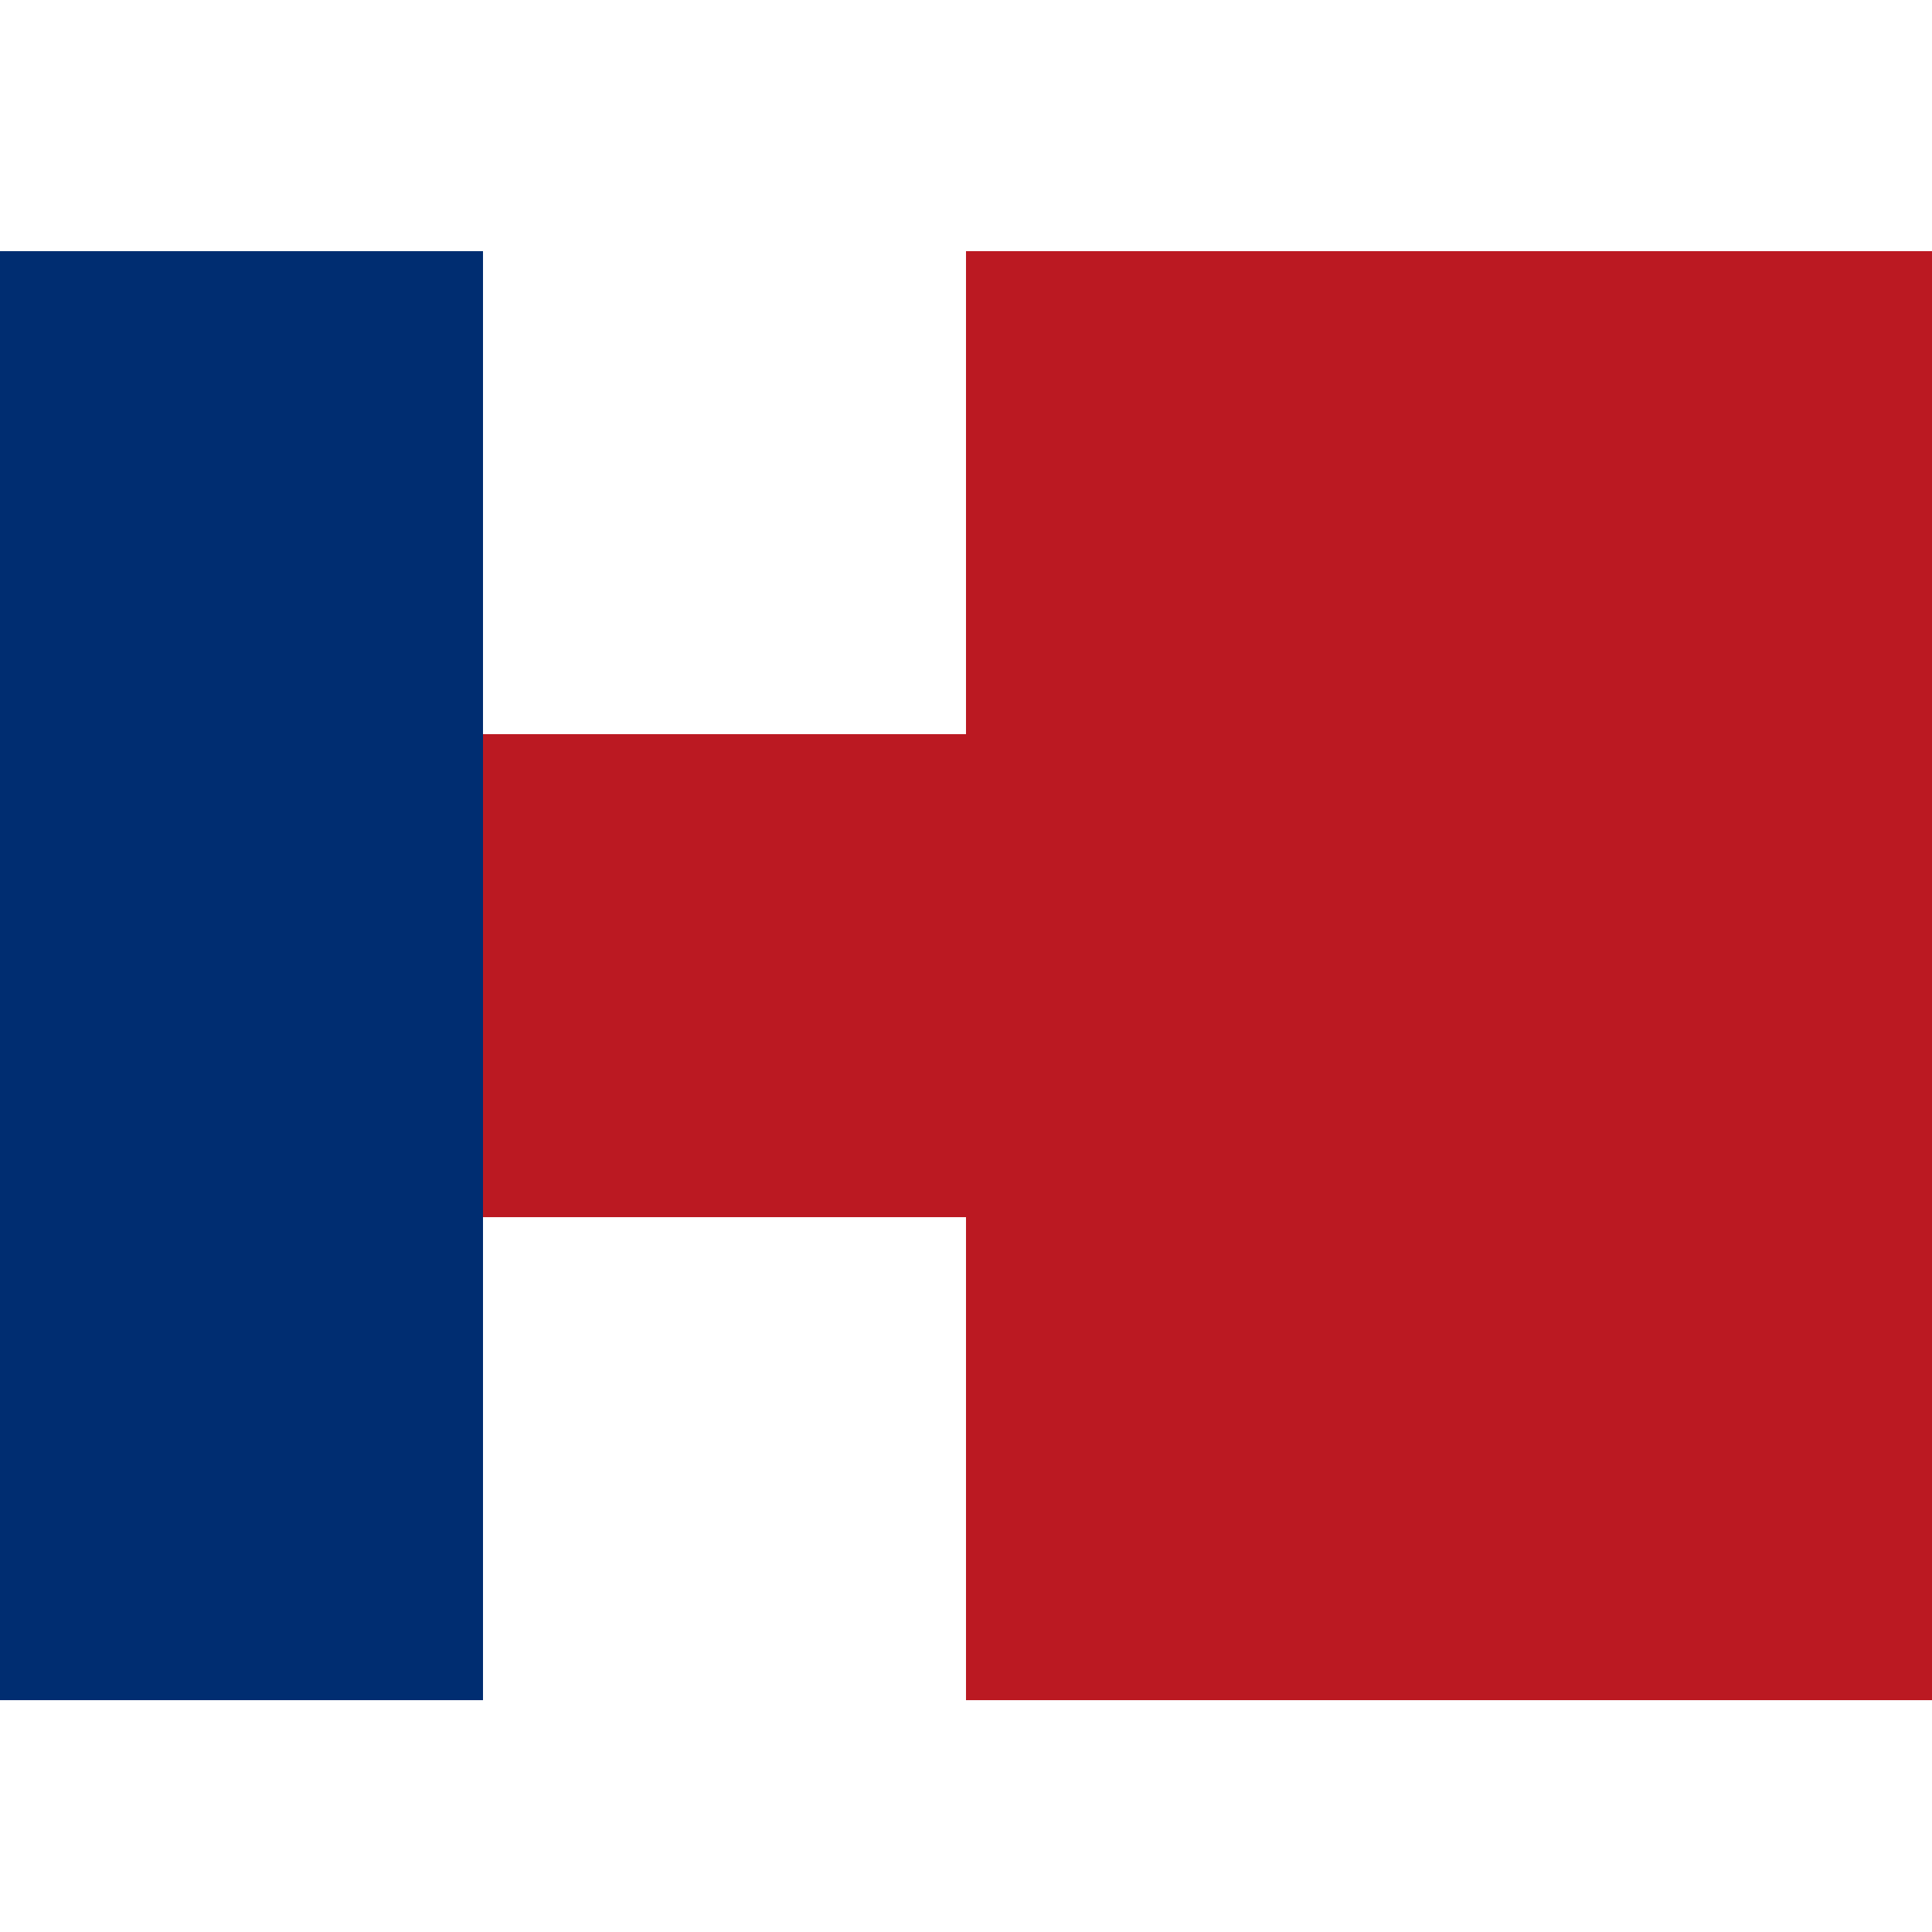
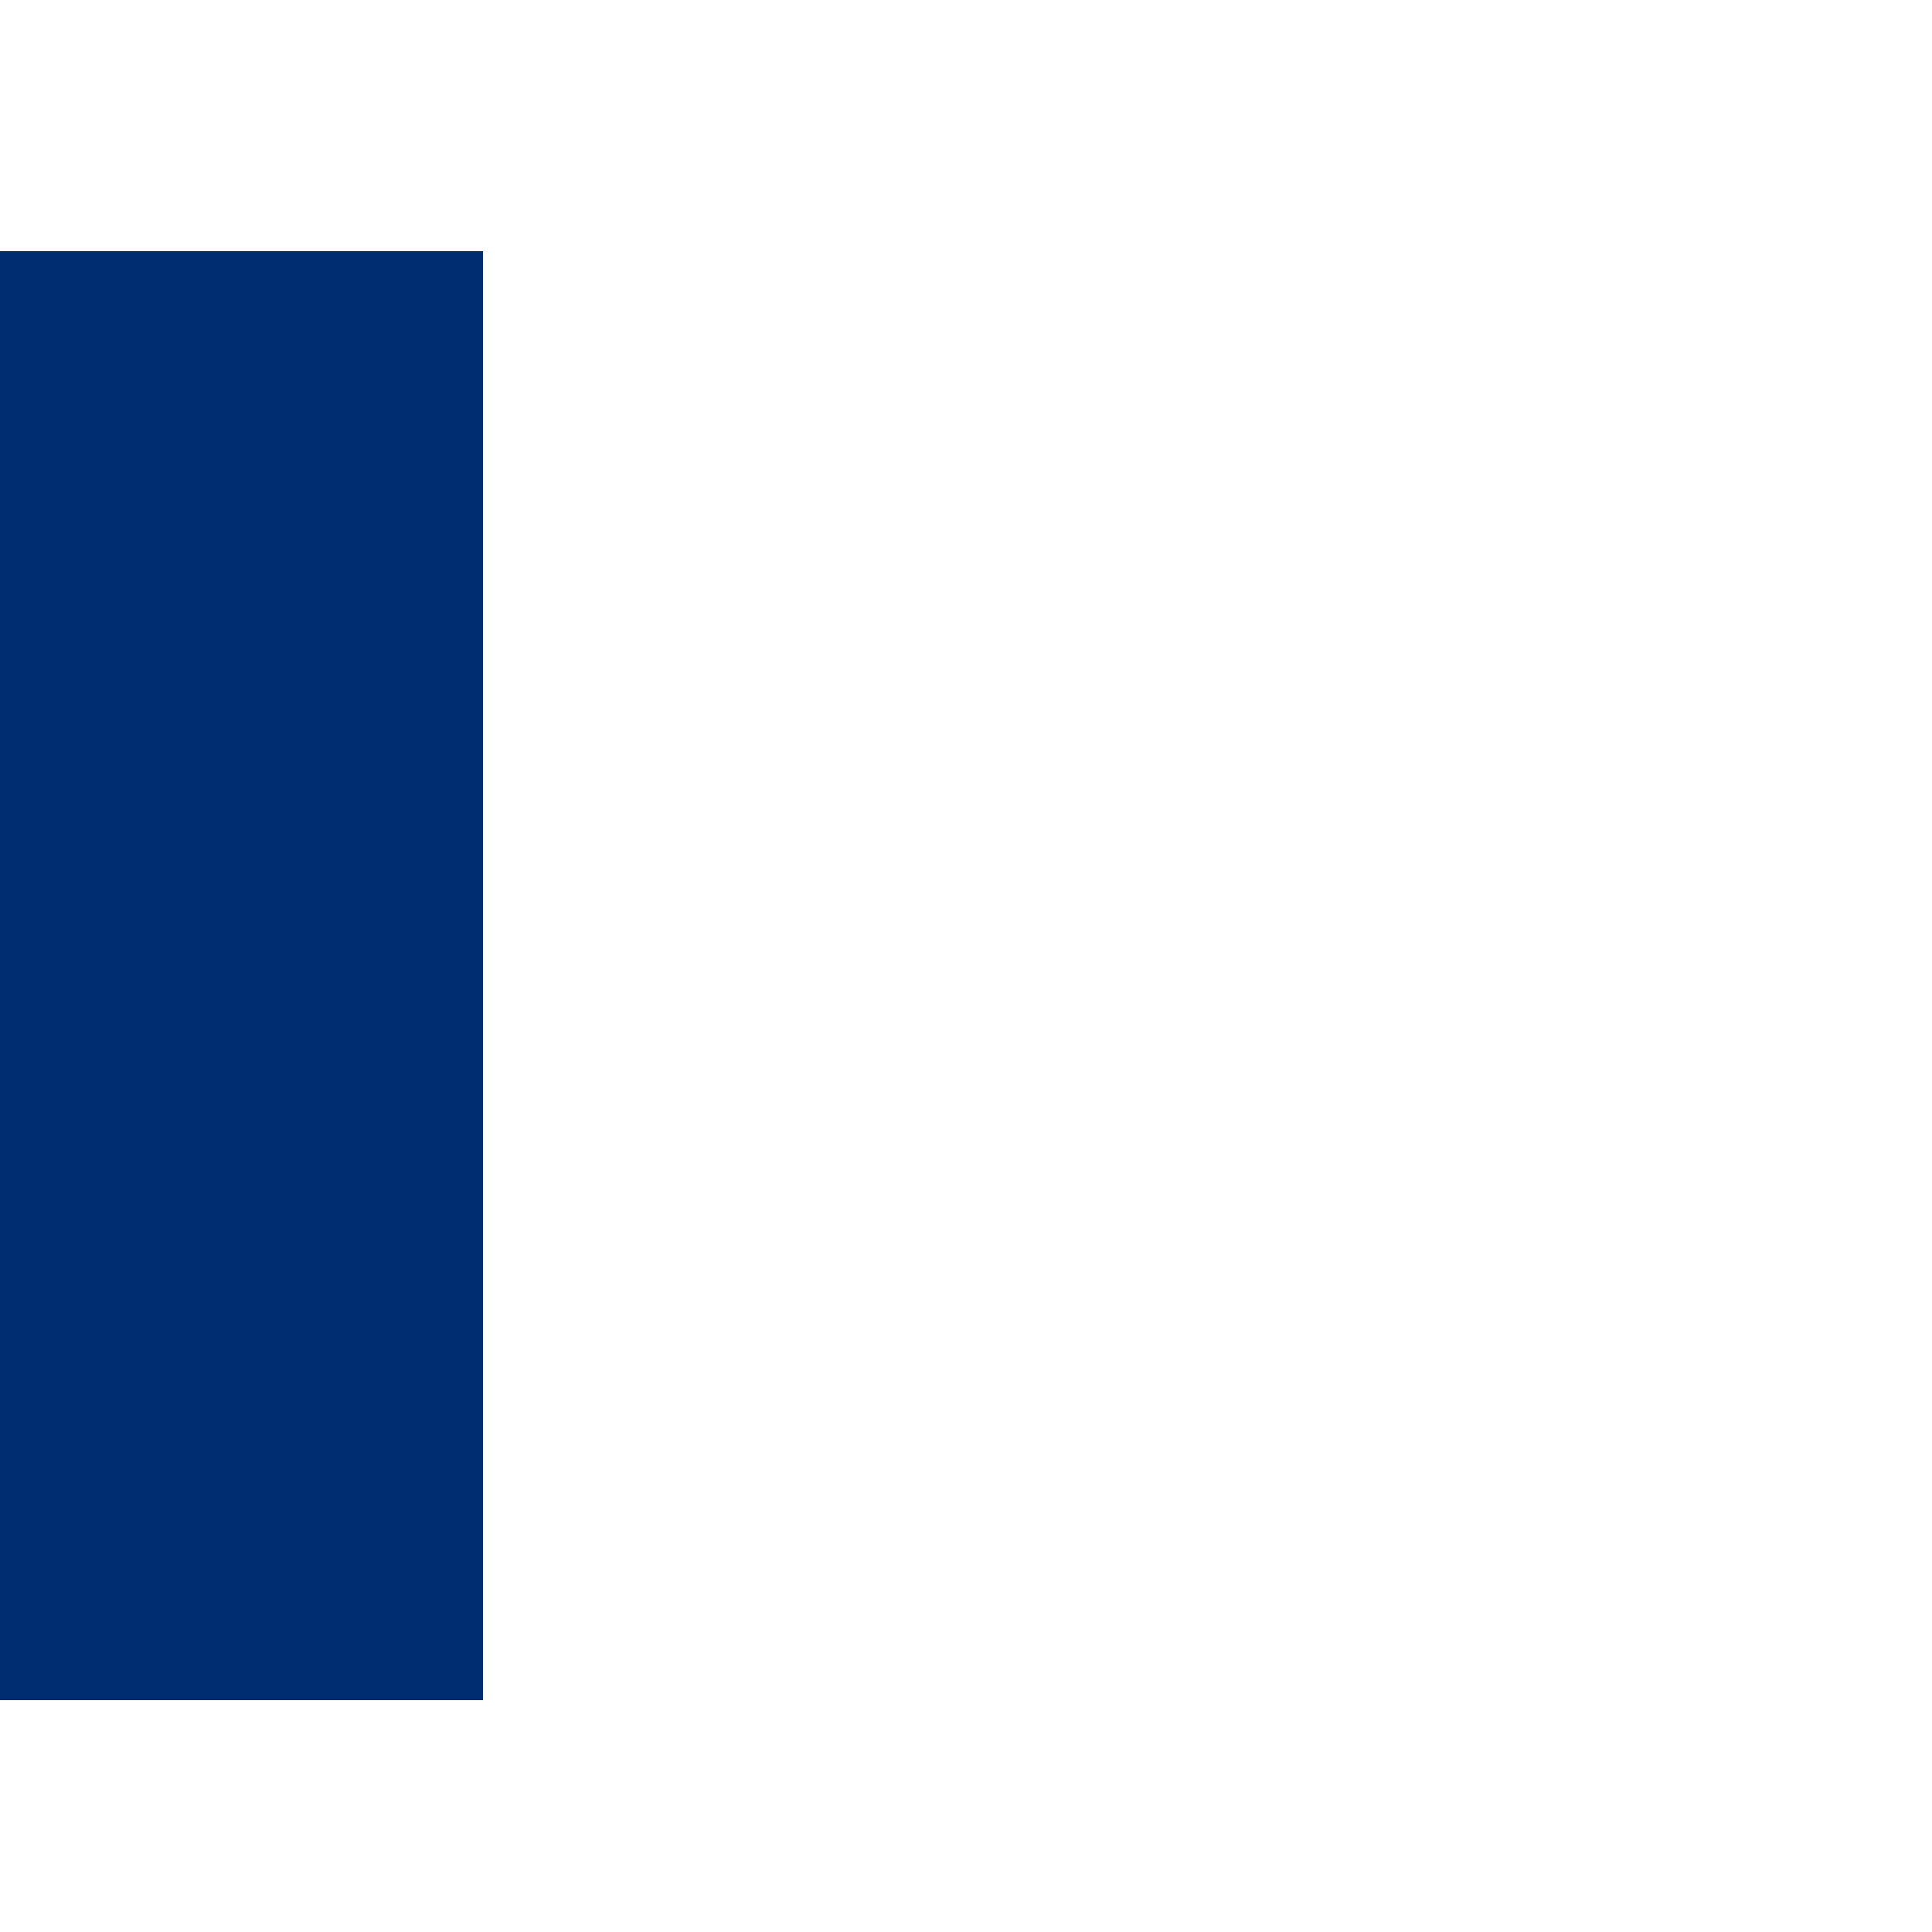
<svg xmlns="http://www.w3.org/2000/svg" viewBox="0 0 100 100">
  <g fill="none" fill-rule="evenodd">
    <path fill="#002D71" d="M0 88V13h25v75z" />
-     <path fill="#BB1922" d="M50 63H25V38h25V13h50v75H50z" />
  </g>
</svg>